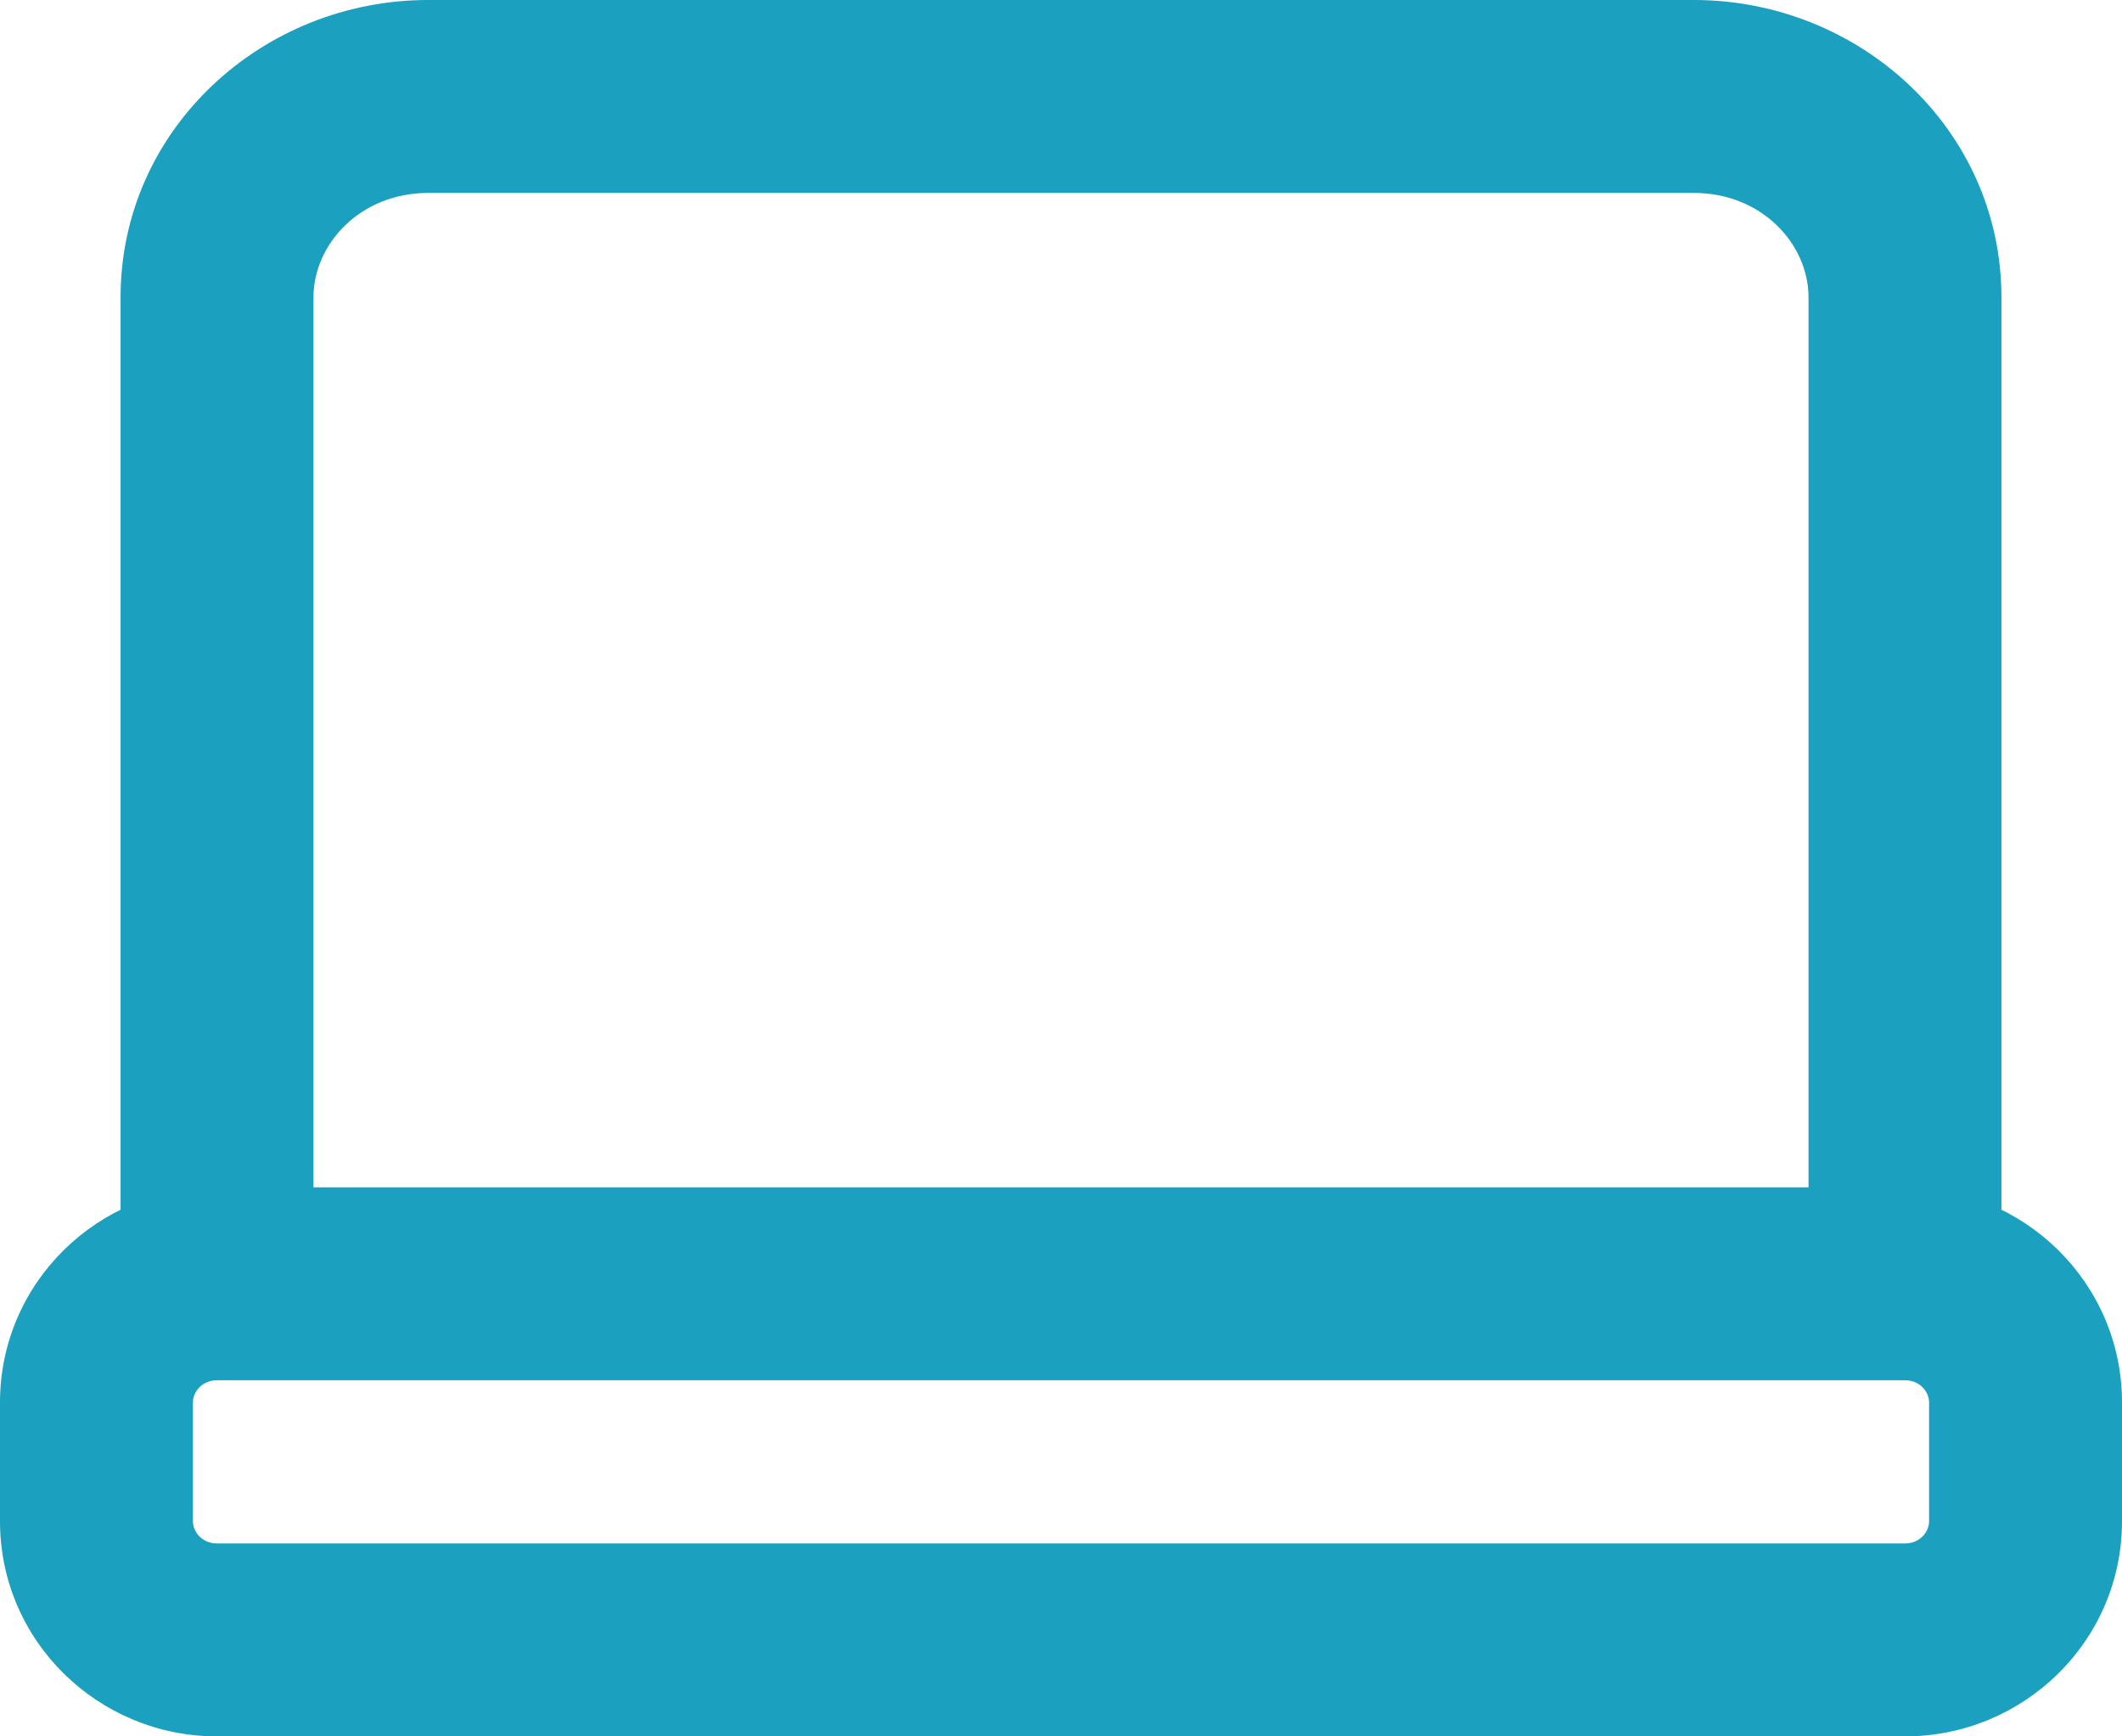
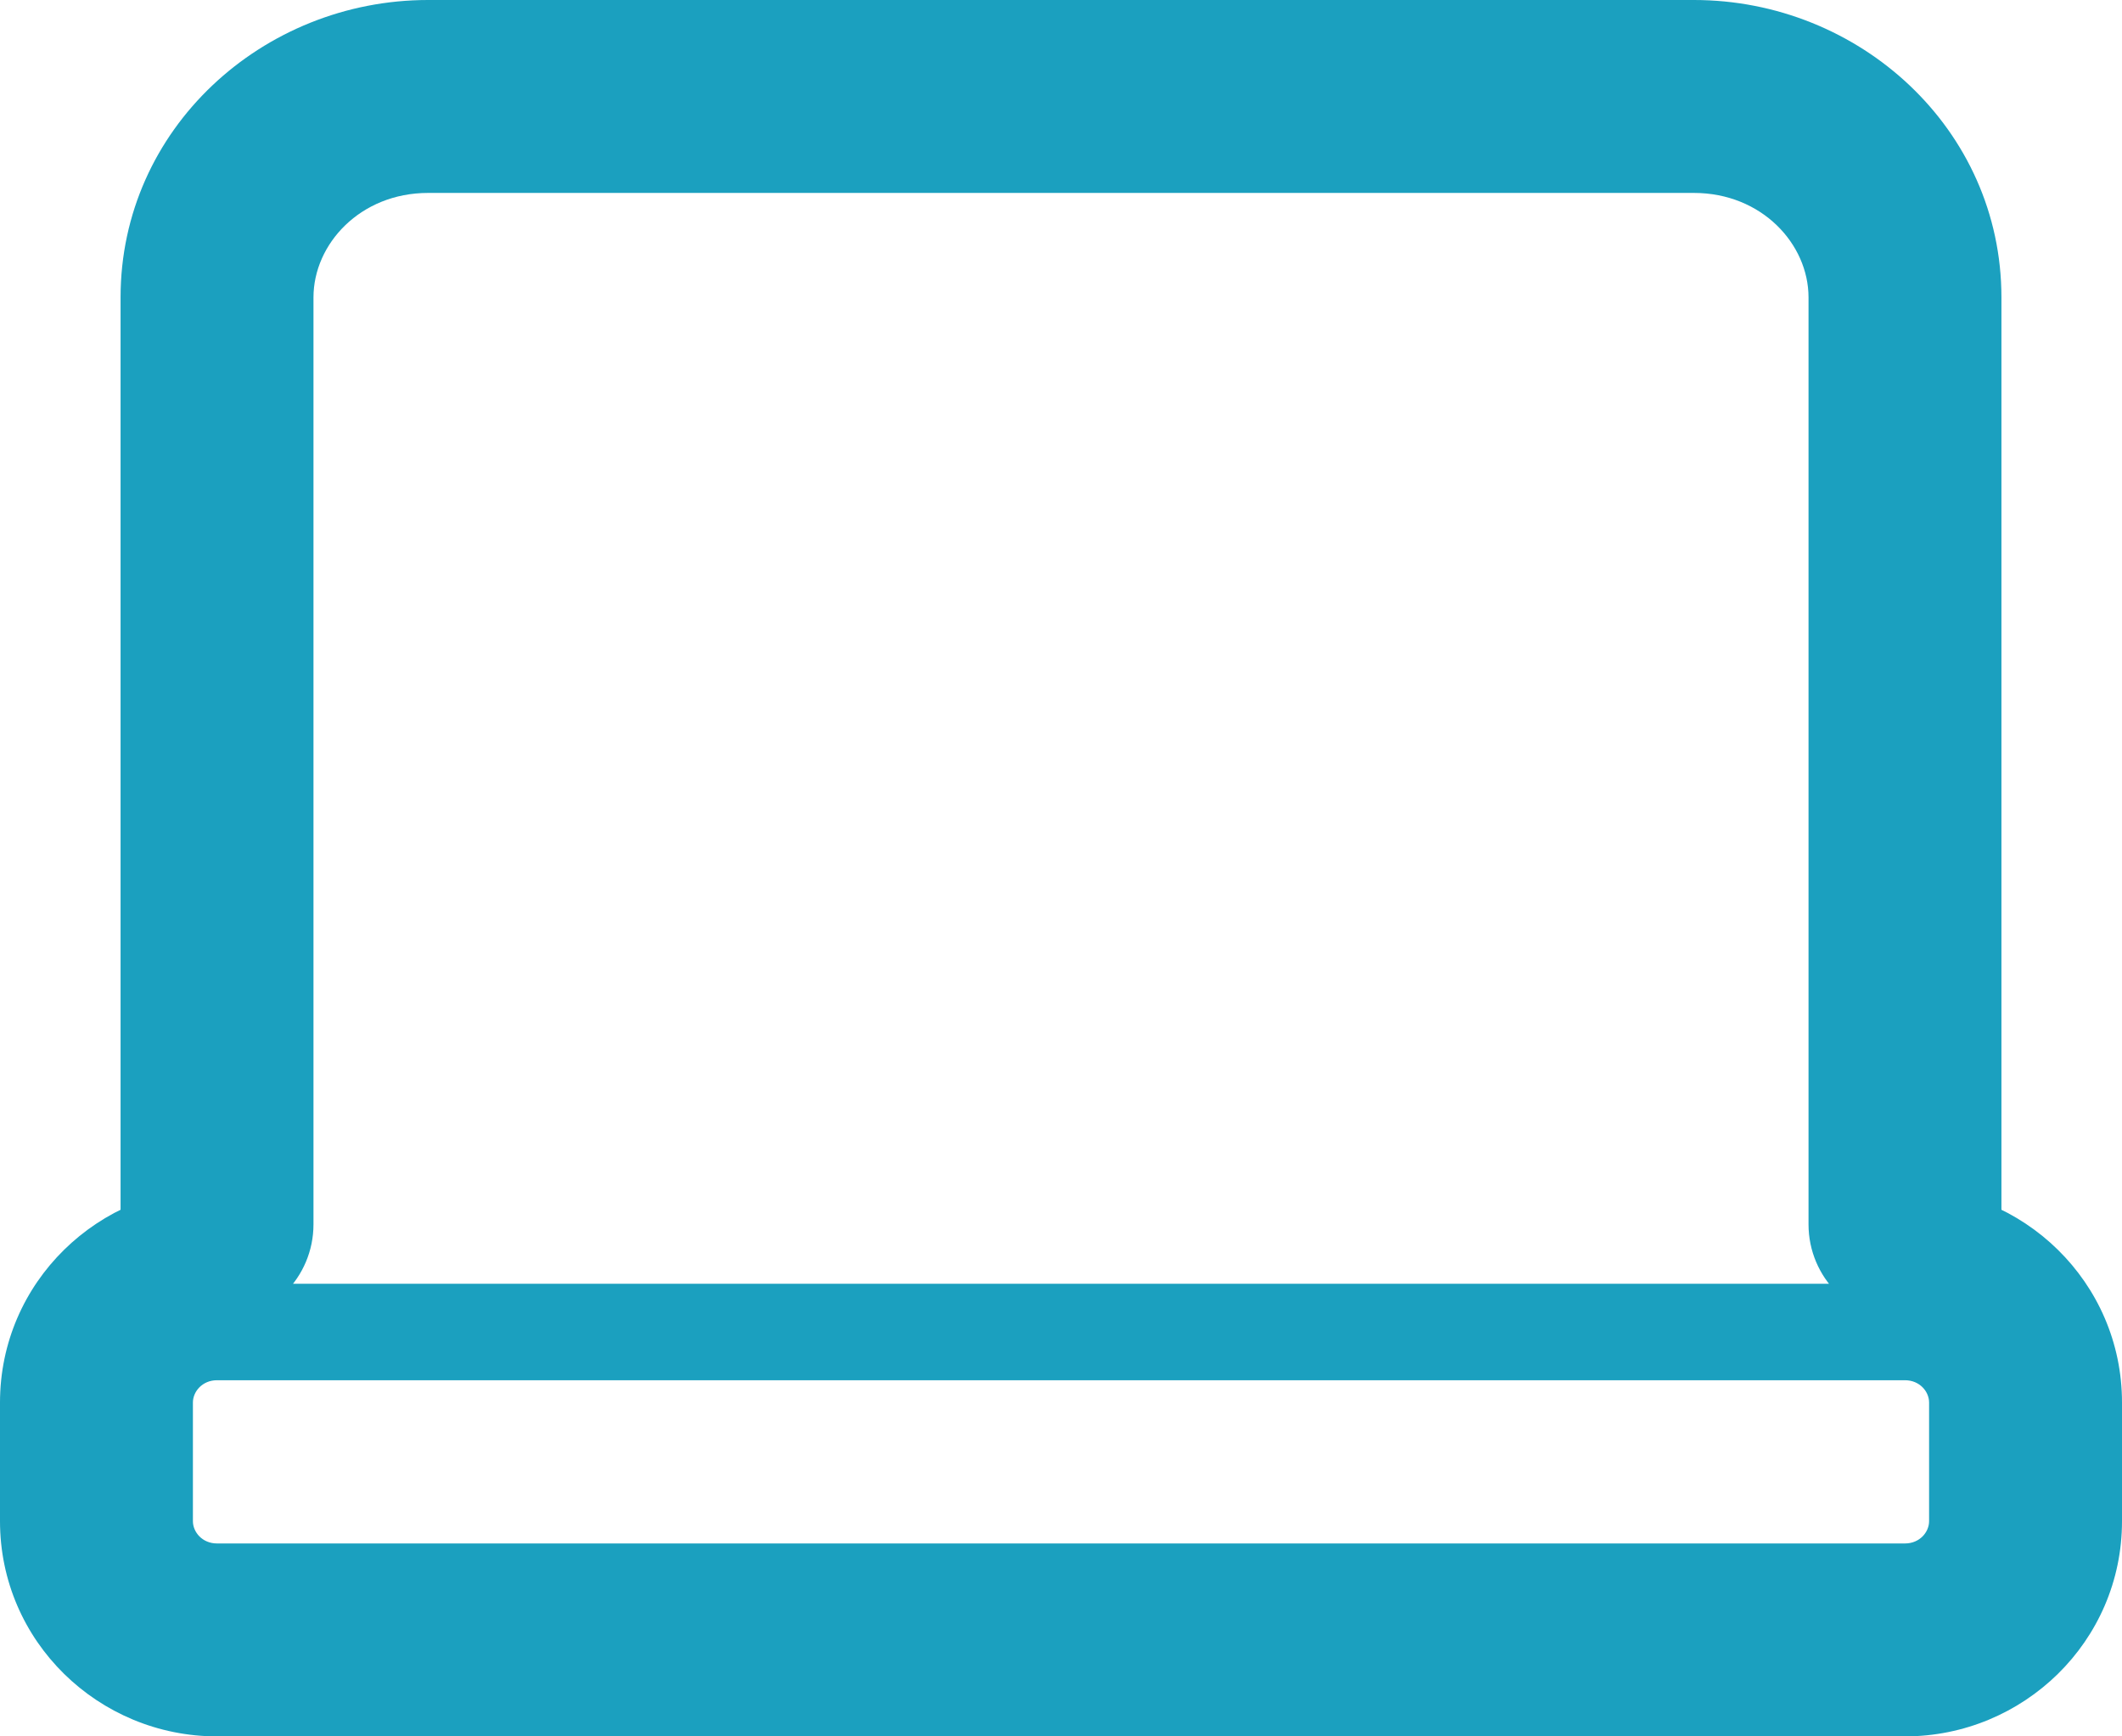
<svg xmlns="http://www.w3.org/2000/svg" width="22" height="18" viewBox="0 0 22 18" fill="none">
-   <path d="M18.75 12.692C18.75 13.245 19.198 13.692 19.75 13.692C20.302 13.692 20.75 13.245 20.75 12.692H19.75H18.75ZM1.25 12.692C1.25 13.245 1.698 13.692 2.25 13.692C2.802 13.692 3.25 13.245 3.25 12.692H2.25H1.25ZM4.438 1V2H17.562V1V0H4.438V1ZM19.75 3.083H18.75V12.692H19.75H20.75V3.083H19.75ZM2.25 12.692H3.25V3.083H2.25H1.25V12.692H2.25ZM17.562 1V2C18.265 2 18.75 2.53 18.75 3.083H19.75H20.75C20.75 1.335 19.276 0 17.562 0V1ZM4.438 1V0C2.724 0 1.25 1.335 1.25 3.083H2.25H3.25C3.25 2.53 3.735 2 4.438 2V1ZM2.25 13.308V14.308H19.75V13.308V12.308H2.25V13.308ZM21 14.539H20V15.769H21H22V14.539H21ZM19.75 17V16H2.25V17V18H19.75V17ZM1 15.769H2V14.539H1H0V15.769H1ZM2.25 17V16C2.097 16 2 15.882 2 15.769H1H0C0 17.016 1.022 18 2.25 18V17ZM21 15.769H20C20 15.882 19.903 16 19.75 16V17V18C20.978 18 22 17.016 22 15.769H21ZM19.75 13.308V14.308C19.903 14.308 20 14.426 20 14.539H21H22C22 13.292 20.978 12.308 19.75 12.308V13.308ZM2.25 13.308V12.308C1.022 12.308 0 13.292 0 14.539H1H2C2 14.426 2.097 14.308 2.25 14.308V13.308Z" fill="#1BA0BF" />
+   <path d="M18.75 12.692C18.75 13.245 19.198 13.692 19.75 13.692C20.302 13.692 20.75 13.245 20.75 12.692H19.75H18.75ZM1.25 12.692C1.25 13.245 1.698 13.692 2.25 13.692C2.802 13.692 3.25 13.245 3.25 12.692H2.25H1.25ZM4.438 1V2H17.562V1V0H4.438V1ZM19.75 3.083H18.75V12.692H19.75H20.75V3.083H19.75ZM2.25 12.692H3.25V3.083H2.25H1.25V12.692H2.25ZM17.562 1V2C18.265 2 18.75 2.53 18.75 3.083H19.75H20.75C20.75 1.335 19.276 0 17.562 0V1ZM4.438 1V0C2.724 0 1.25 1.335 1.25 3.083H2.25H3.25C3.25 2.53 3.735 2 4.438 2V1ZM2.25 13.308V14.308H19.75V13.308V12.308V13.308ZM21 14.539H20V15.769H21H22V14.539H21ZM19.75 17V16H2.25V17V18H19.75V17ZM1 15.769H2V14.539H1H0V15.769H1ZM2.25 17V16C2.097 16 2 15.882 2 15.769H1H0C0 17.016 1.022 18 2.25 18V17ZM21 15.769H20C20 15.882 19.903 16 19.75 16V17V18C20.978 18 22 17.016 22 15.769H21ZM19.75 13.308V14.308C19.903 14.308 20 14.426 20 14.539H21H22C22 13.292 20.978 12.308 19.75 12.308V13.308ZM2.25 13.308V12.308C1.022 12.308 0 13.292 0 14.539H1H2C2 14.426 2.097 14.308 2.25 14.308V13.308Z" fill="#1BA0BF" />
</svg>